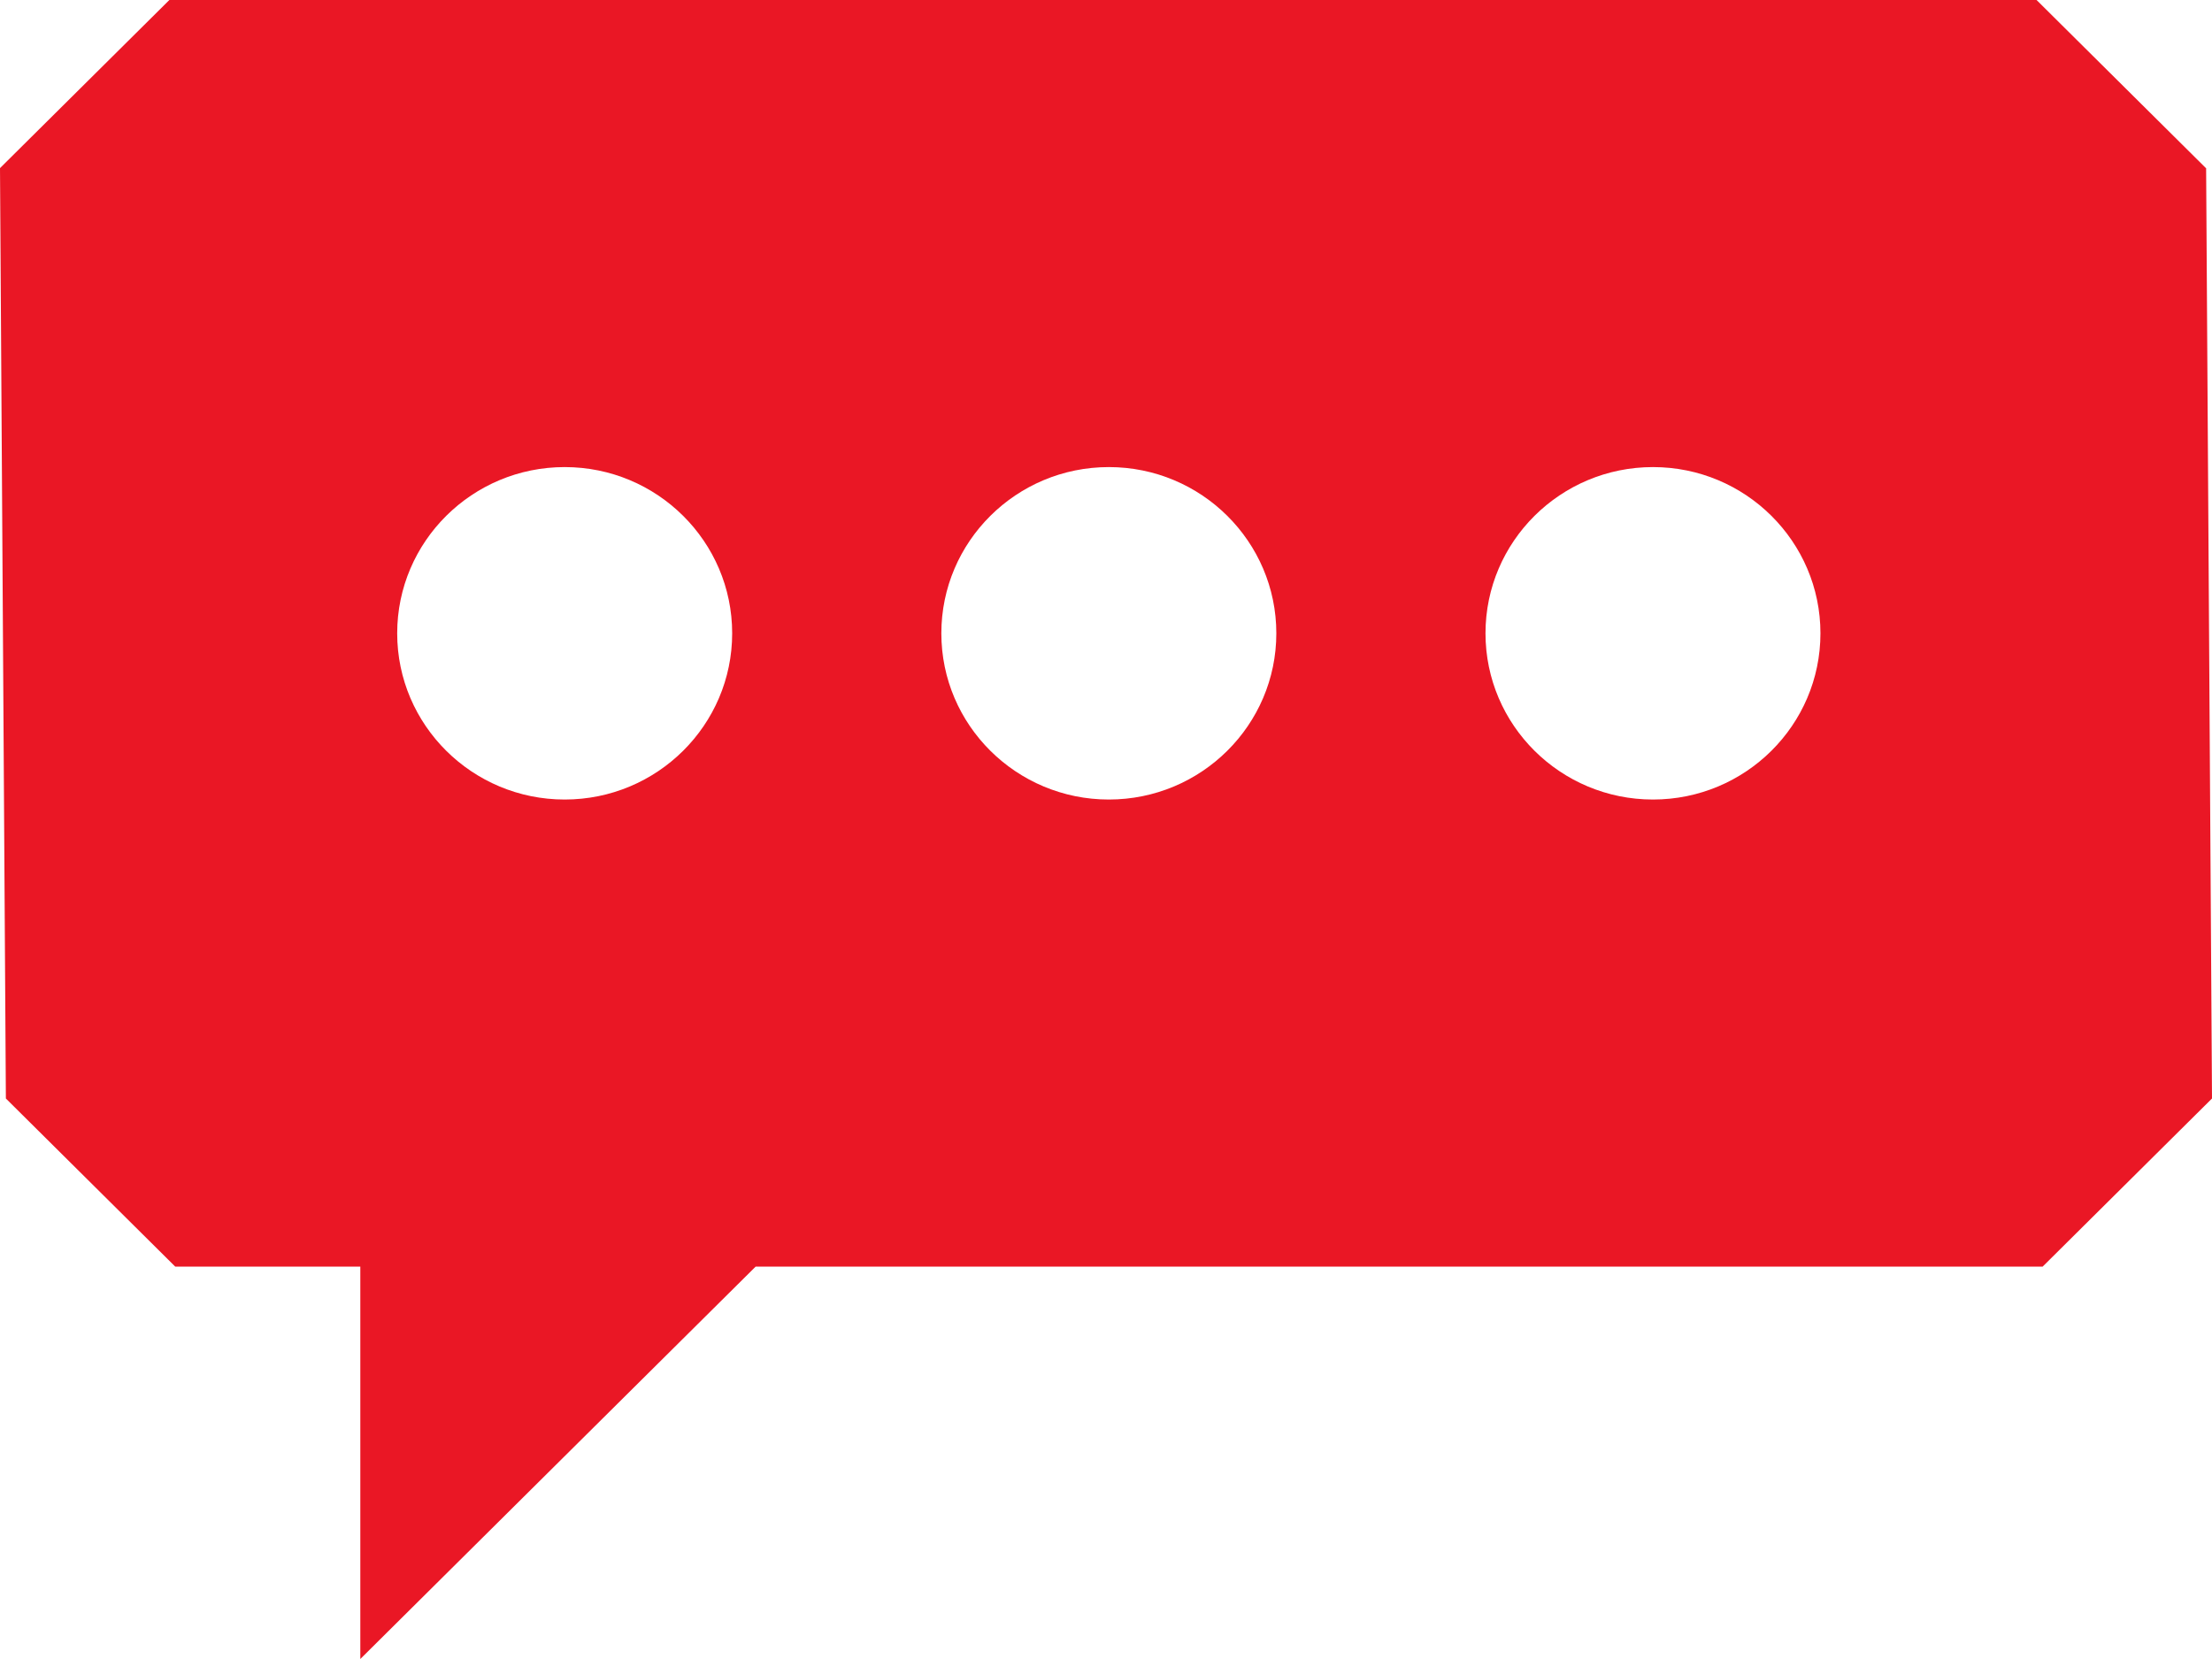
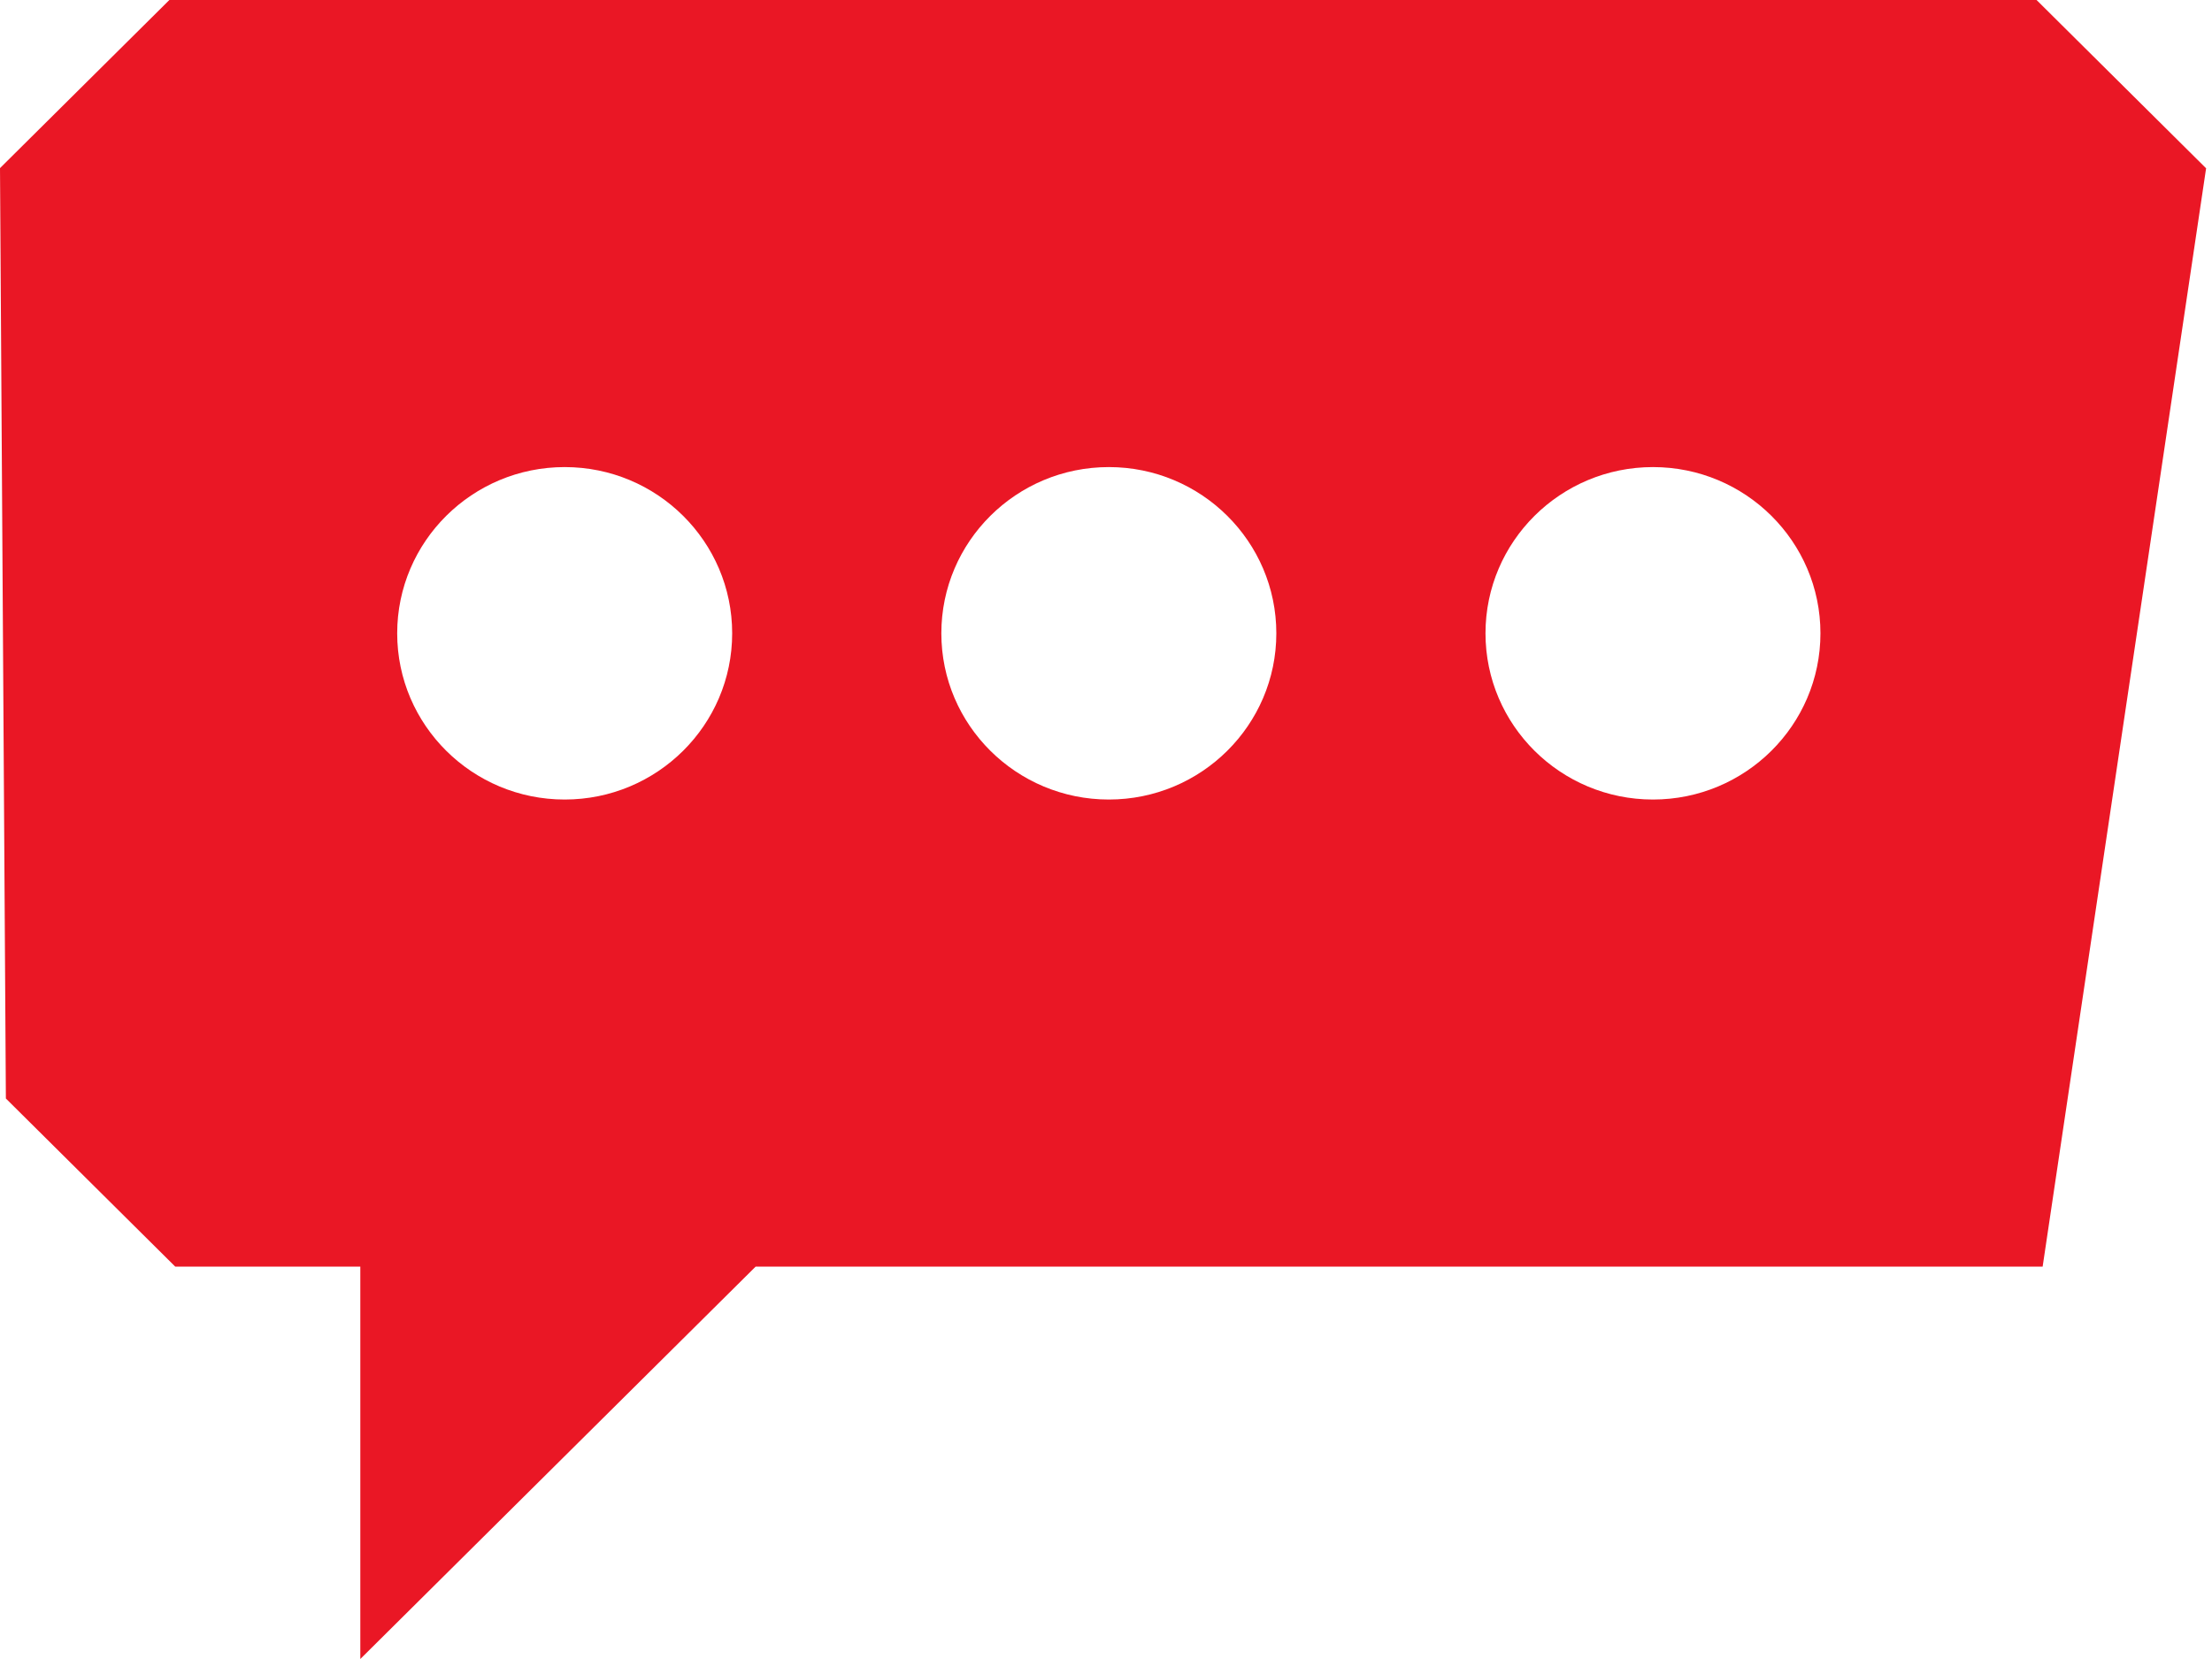
<svg xmlns="http://www.w3.org/2000/svg" width="64" height="48" viewBox="0 0 64 48" fill="none">
-   <path d="M63.824 4.864C61.92 2.974 60.828 1.89 58.924 0H4.9C2.996 1.89 1.904 2.974 0 4.864L0.17 31.783C2.074 33.673 3.166 34.757 5.07 36.647H10.425V48L21.863 36.647H59.1C61.004 34.757 62.096 33.673 64 31.783L63.83 4.864H63.824ZM16.338 13.514C19.013 13.514 21.184 15.669 21.184 18.324C21.184 20.978 19.013 23.133 16.338 23.133C13.664 23.133 11.492 20.978 11.492 18.324C11.492 15.669 13.664 13.514 16.338 13.514ZM32.082 23.133C29.407 23.133 27.236 20.978 27.236 18.324C27.236 15.669 29.407 13.514 32.082 13.514C34.756 13.514 36.928 15.669 36.928 18.324C36.928 20.978 34.756 23.133 32.082 23.133ZM47.826 23.133C45.151 23.133 42.98 20.978 42.98 18.324C42.98 15.669 45.151 13.514 47.826 13.514C50.5 13.514 52.671 15.669 52.671 18.324C52.671 20.978 50.5 23.133 47.826 23.133Z" fill="#EA1725" />
+   <path d="M63.824 4.864C61.92 2.974 60.828 1.89 58.924 0H4.9C2.996 1.89 1.904 2.974 0 4.864L0.17 31.783C2.074 33.673 3.166 34.757 5.07 36.647H10.425V48L21.863 36.647H59.1L63.83 4.864H63.824ZM16.338 13.514C19.013 13.514 21.184 15.669 21.184 18.324C21.184 20.978 19.013 23.133 16.338 23.133C13.664 23.133 11.492 20.978 11.492 18.324C11.492 15.669 13.664 13.514 16.338 13.514ZM32.082 23.133C29.407 23.133 27.236 20.978 27.236 18.324C27.236 15.669 29.407 13.514 32.082 13.514C34.756 13.514 36.928 15.669 36.928 18.324C36.928 20.978 34.756 23.133 32.082 23.133ZM47.826 23.133C45.151 23.133 42.98 20.978 42.98 18.324C42.98 15.669 45.151 13.514 47.826 13.514C50.5 13.514 52.671 15.669 52.671 18.324C52.671 20.978 50.5 23.133 47.826 23.133Z" fill="#EA1725" />
</svg>